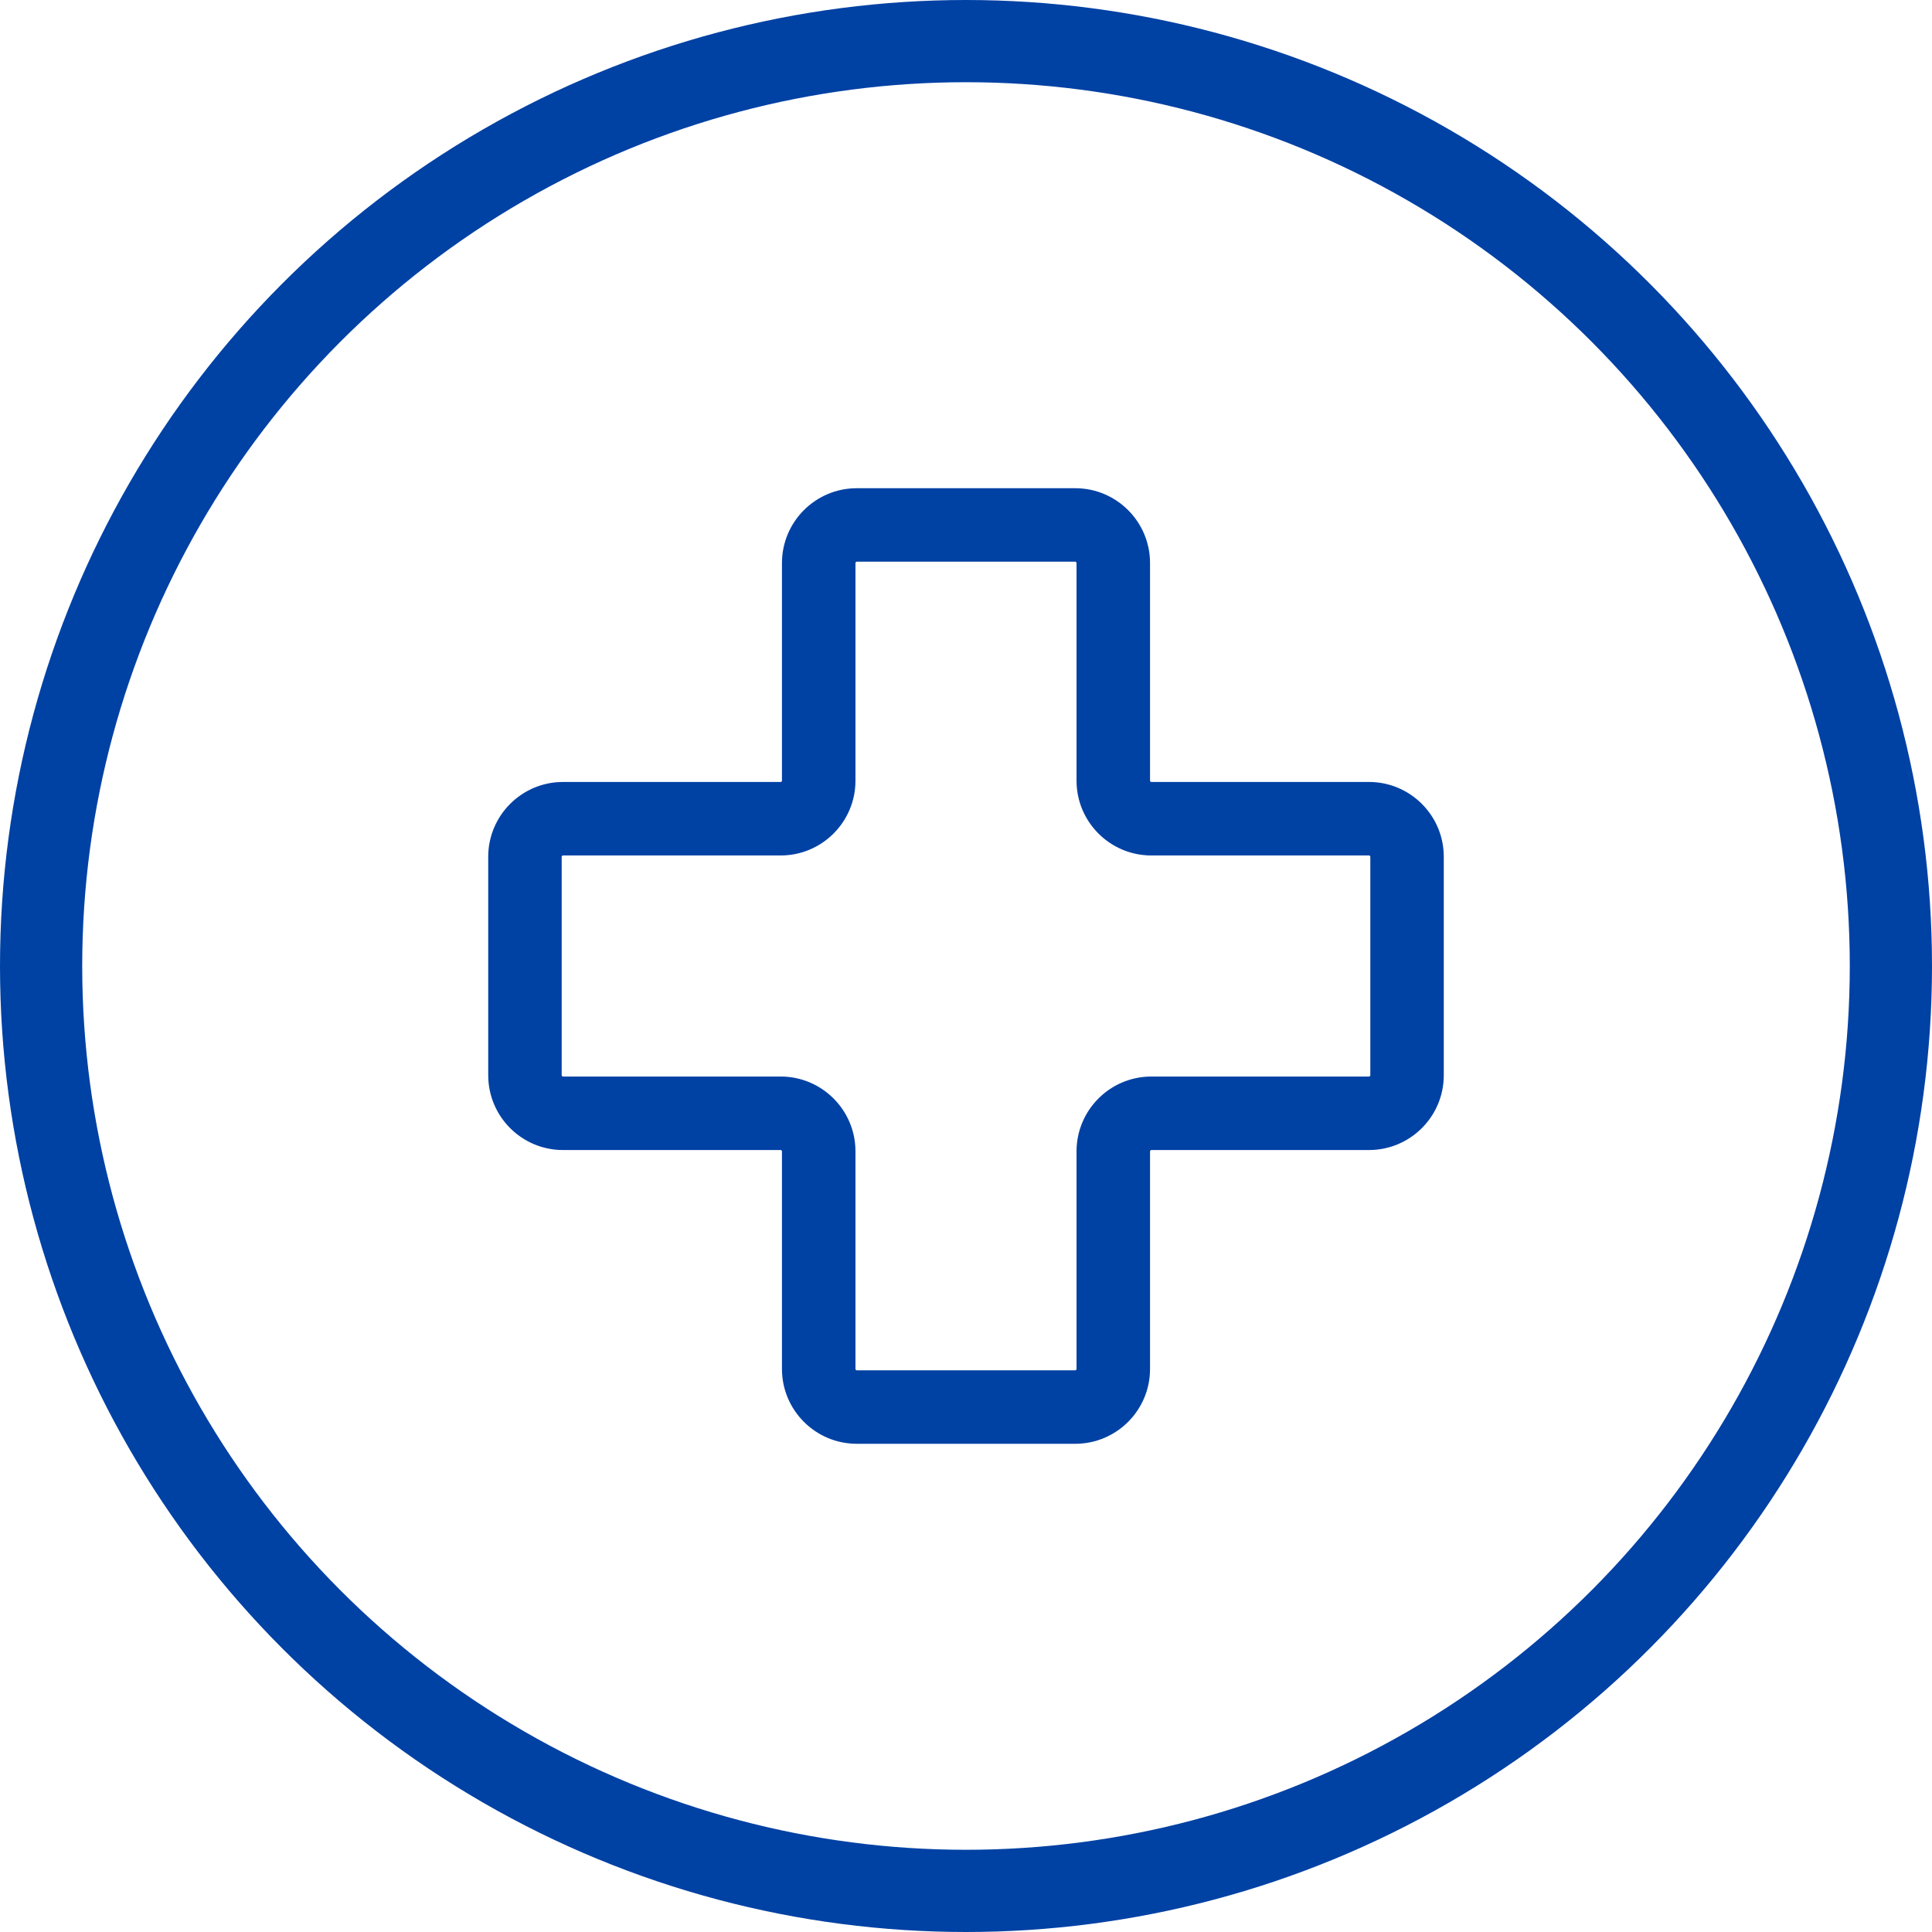
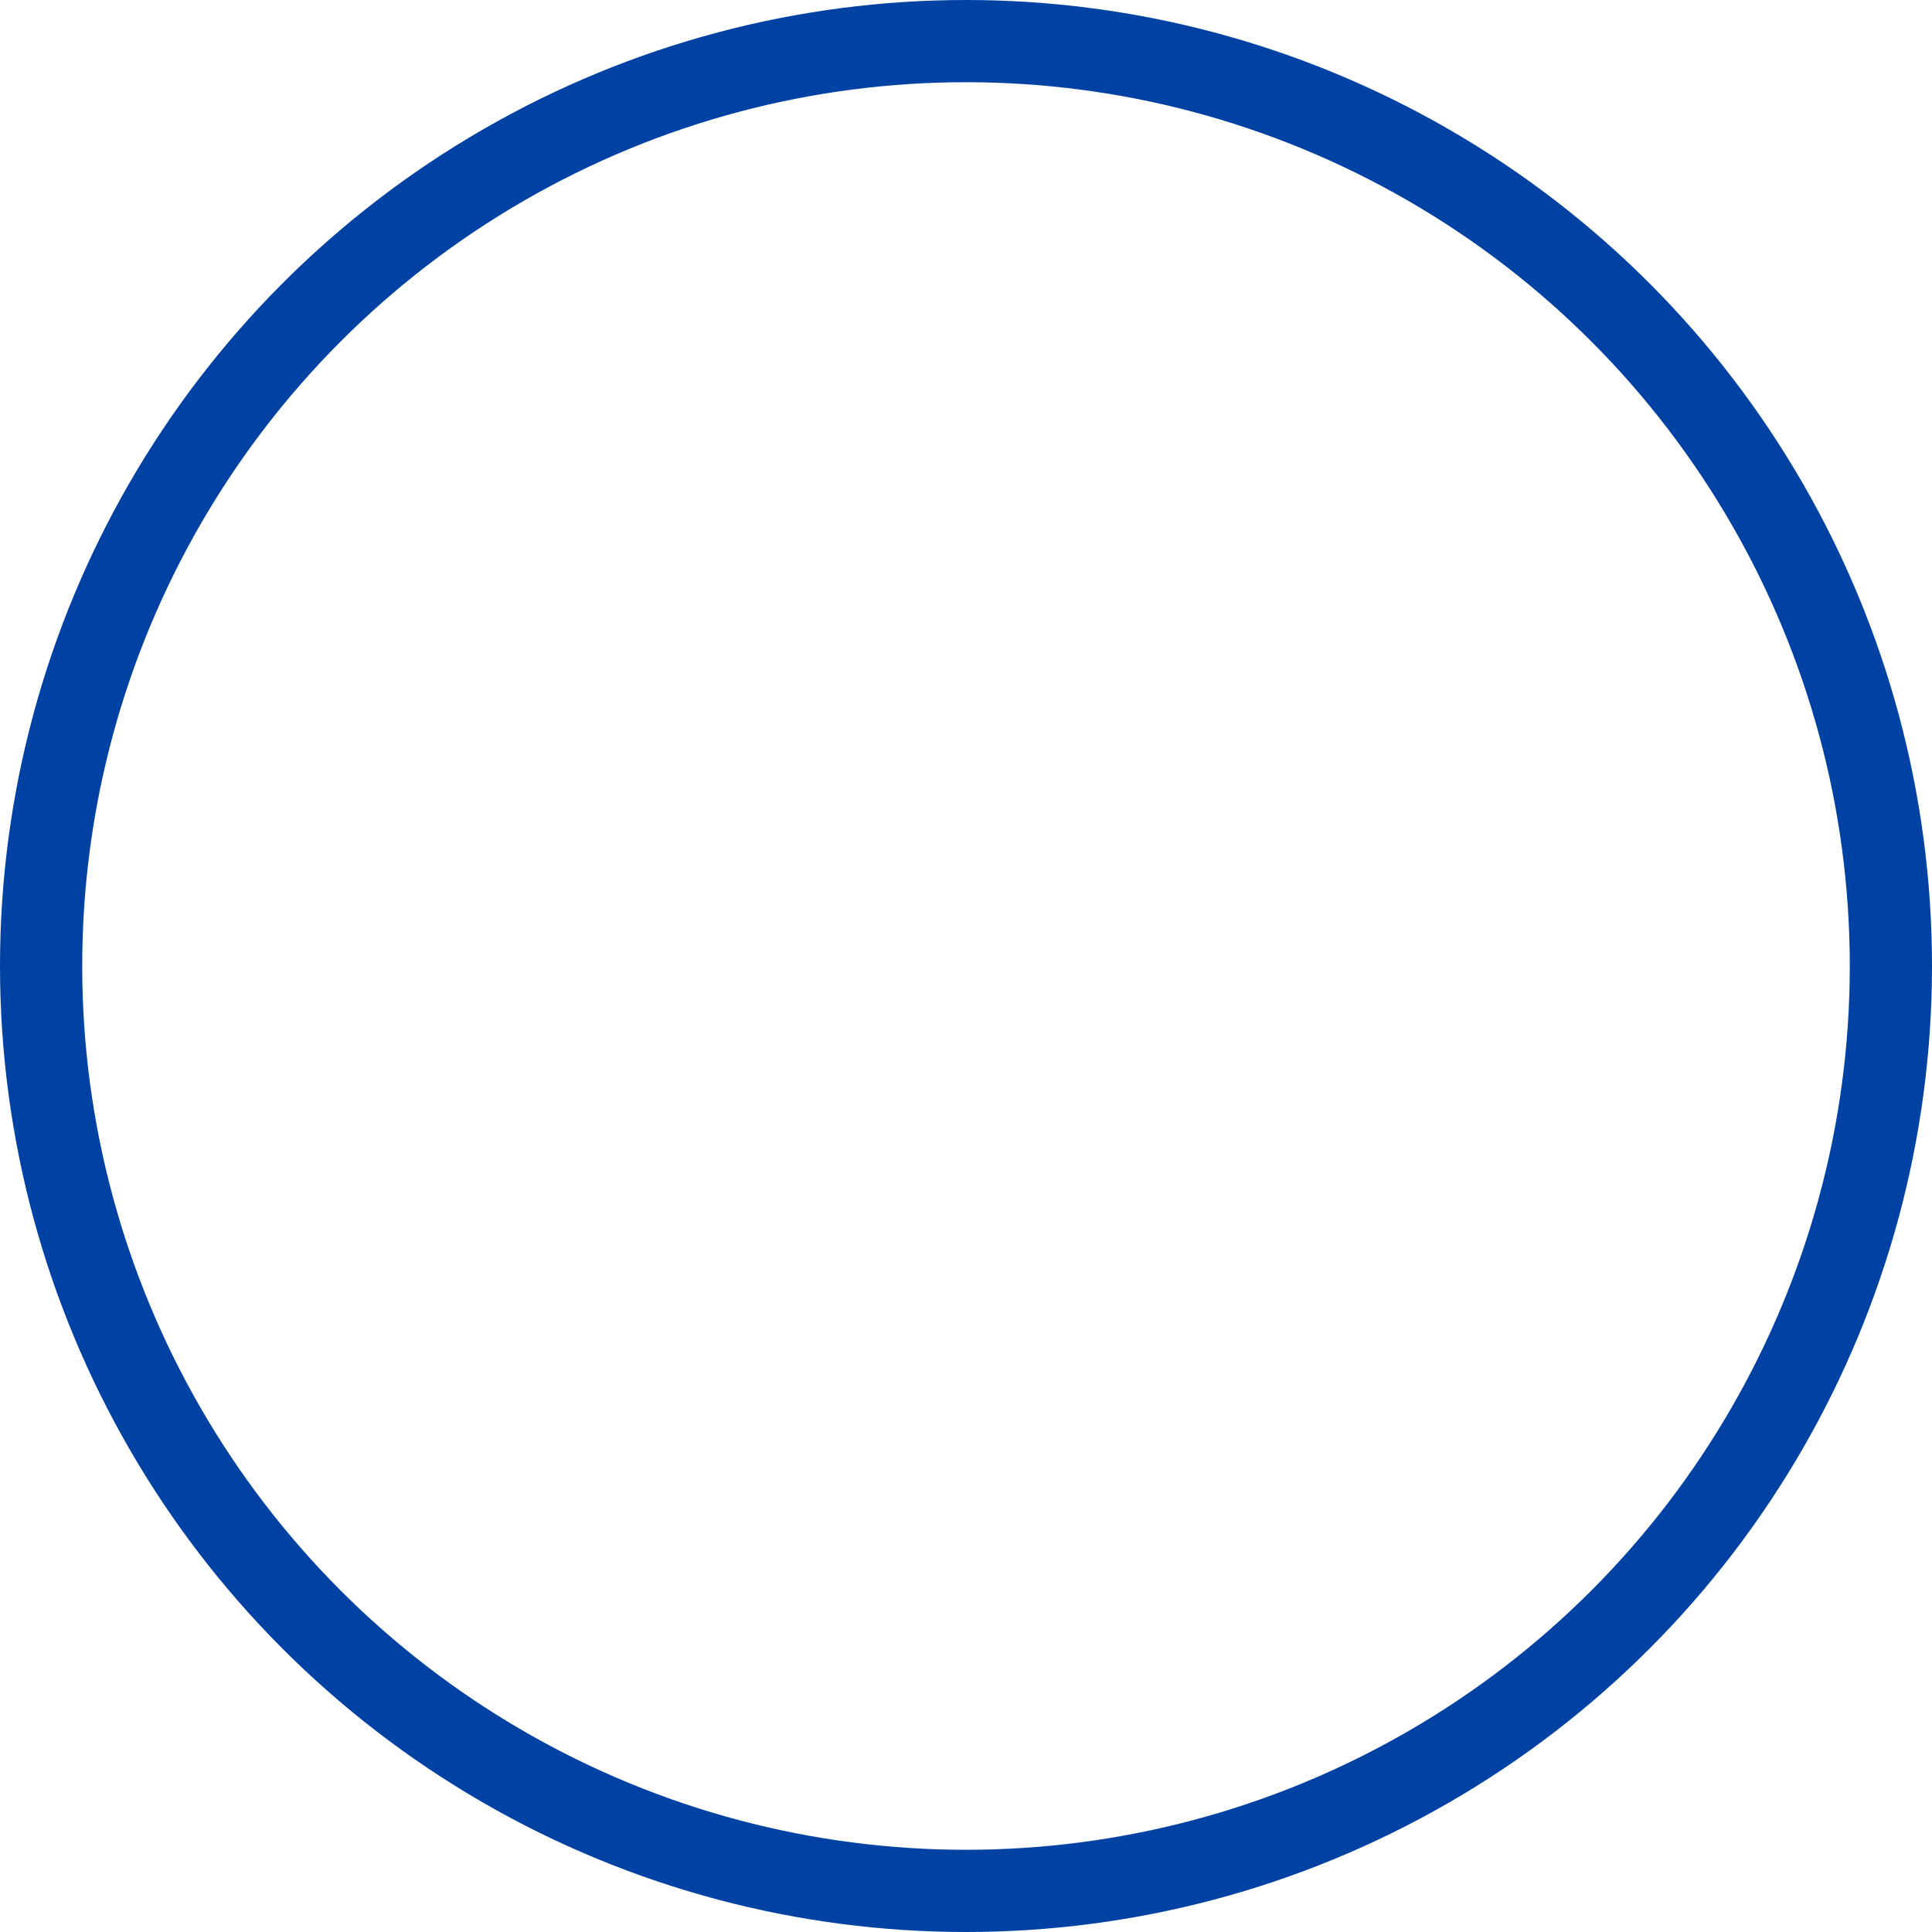
<svg xmlns="http://www.w3.org/2000/svg" width="47px" height="47px" viewBox="0 0 47 47" version="1.1">
  <title>icona-dispositivi medici</title>
  <desc>Created with Sketch.</desc>
  <g id="Website" stroke="none" stroke-width="1" fill="none" fill-rule="evenodd">
    <g id="Settori" transform="translate(-254, -1204)" stroke="#0041A4">
      <g id="Group-2" transform="translate(255, 1205)">
        <g id="icona-dispositivi-medici">
          <g id="Group-35">
            <circle id="Oval" stroke-width="2" cx="22.5" cy="22.5" r="22.5" />
            <g id="010-first-aid-kit" transform="translate(11.077, 11.077)" fill="#0041A4" fill-rule="nonzero" stroke-width="0.4">
-               <path d="M21.227,7.146 L15.931,7.146 C15.806,7.146 15.7,7.041 15.7,6.915 L15.7,1.619 C15.7,0.726 14.974,0 14.081,0 L8.765,0 C7.873,0 7.146,0.726 7.146,1.619 L7.146,6.915 C7.146,7.041 7.041,7.146 6.915,7.146 L1.619,7.146 C0.726,7.146 0,7.873 0,8.765 L0,14.081 C0,14.974 0.726,15.7 1.619,15.7 L6.915,15.7 C7.041,15.7 7.146,15.806 7.146,15.931 L7.146,21.227 C7.146,22.12 7.873,22.846 8.765,22.846 L14.081,22.846 C14.974,22.846 15.7,22.12 15.7,21.227 L15.7,19.446 C15.7,19.063 15.389,18.752 15.006,18.752 C14.623,18.752 14.312,19.063 14.312,19.446 L14.312,21.227 C14.312,21.353 14.206,21.459 14.081,21.459 L8.765,21.459 C8.64,21.459 8.534,21.353 8.534,21.227 L8.534,15.931 C8.534,15.039 7.808,14.312 6.915,14.312 L1.619,14.312 C1.493,14.312 1.387,14.206 1.387,14.081 L1.387,8.765 C1.387,8.64 1.493,8.534 1.619,8.534 L6.915,8.534 C7.808,8.534 8.534,7.808 8.534,6.915 L8.534,1.619 C8.534,1.493 8.64,1.387 8.765,1.387 L14.081,1.387 C14.206,1.387 14.312,1.493 14.312,1.619 L14.312,6.915 C14.312,7.808 15.039,8.534 15.931,8.534 L21.227,8.534 C21.353,8.534 21.459,8.64 21.459,8.765 L21.459,14.081 C21.459,14.206 21.353,14.312 21.227,14.312 L15.931,14.312 C15.039,14.312 14.312,15.039 14.312,15.931 L14.312,20.104 C14.312,20.487 14.623,20.798 15.006,20.798 C15.389,20.798 15.7,20.487 15.7,20.104 L15.7,15.931 C15.7,15.806 15.806,15.7 15.931,15.7 L21.227,15.7 C22.12,15.7 22.846,14.974 22.846,14.081 L22.846,8.765 C22.846,7.872 22.12,7.146 21.227,7.146 Z" id="Path" />
-             </g>
+               </g>
          </g>
        </g>
      </g>
    </g>
  </g>
</svg>